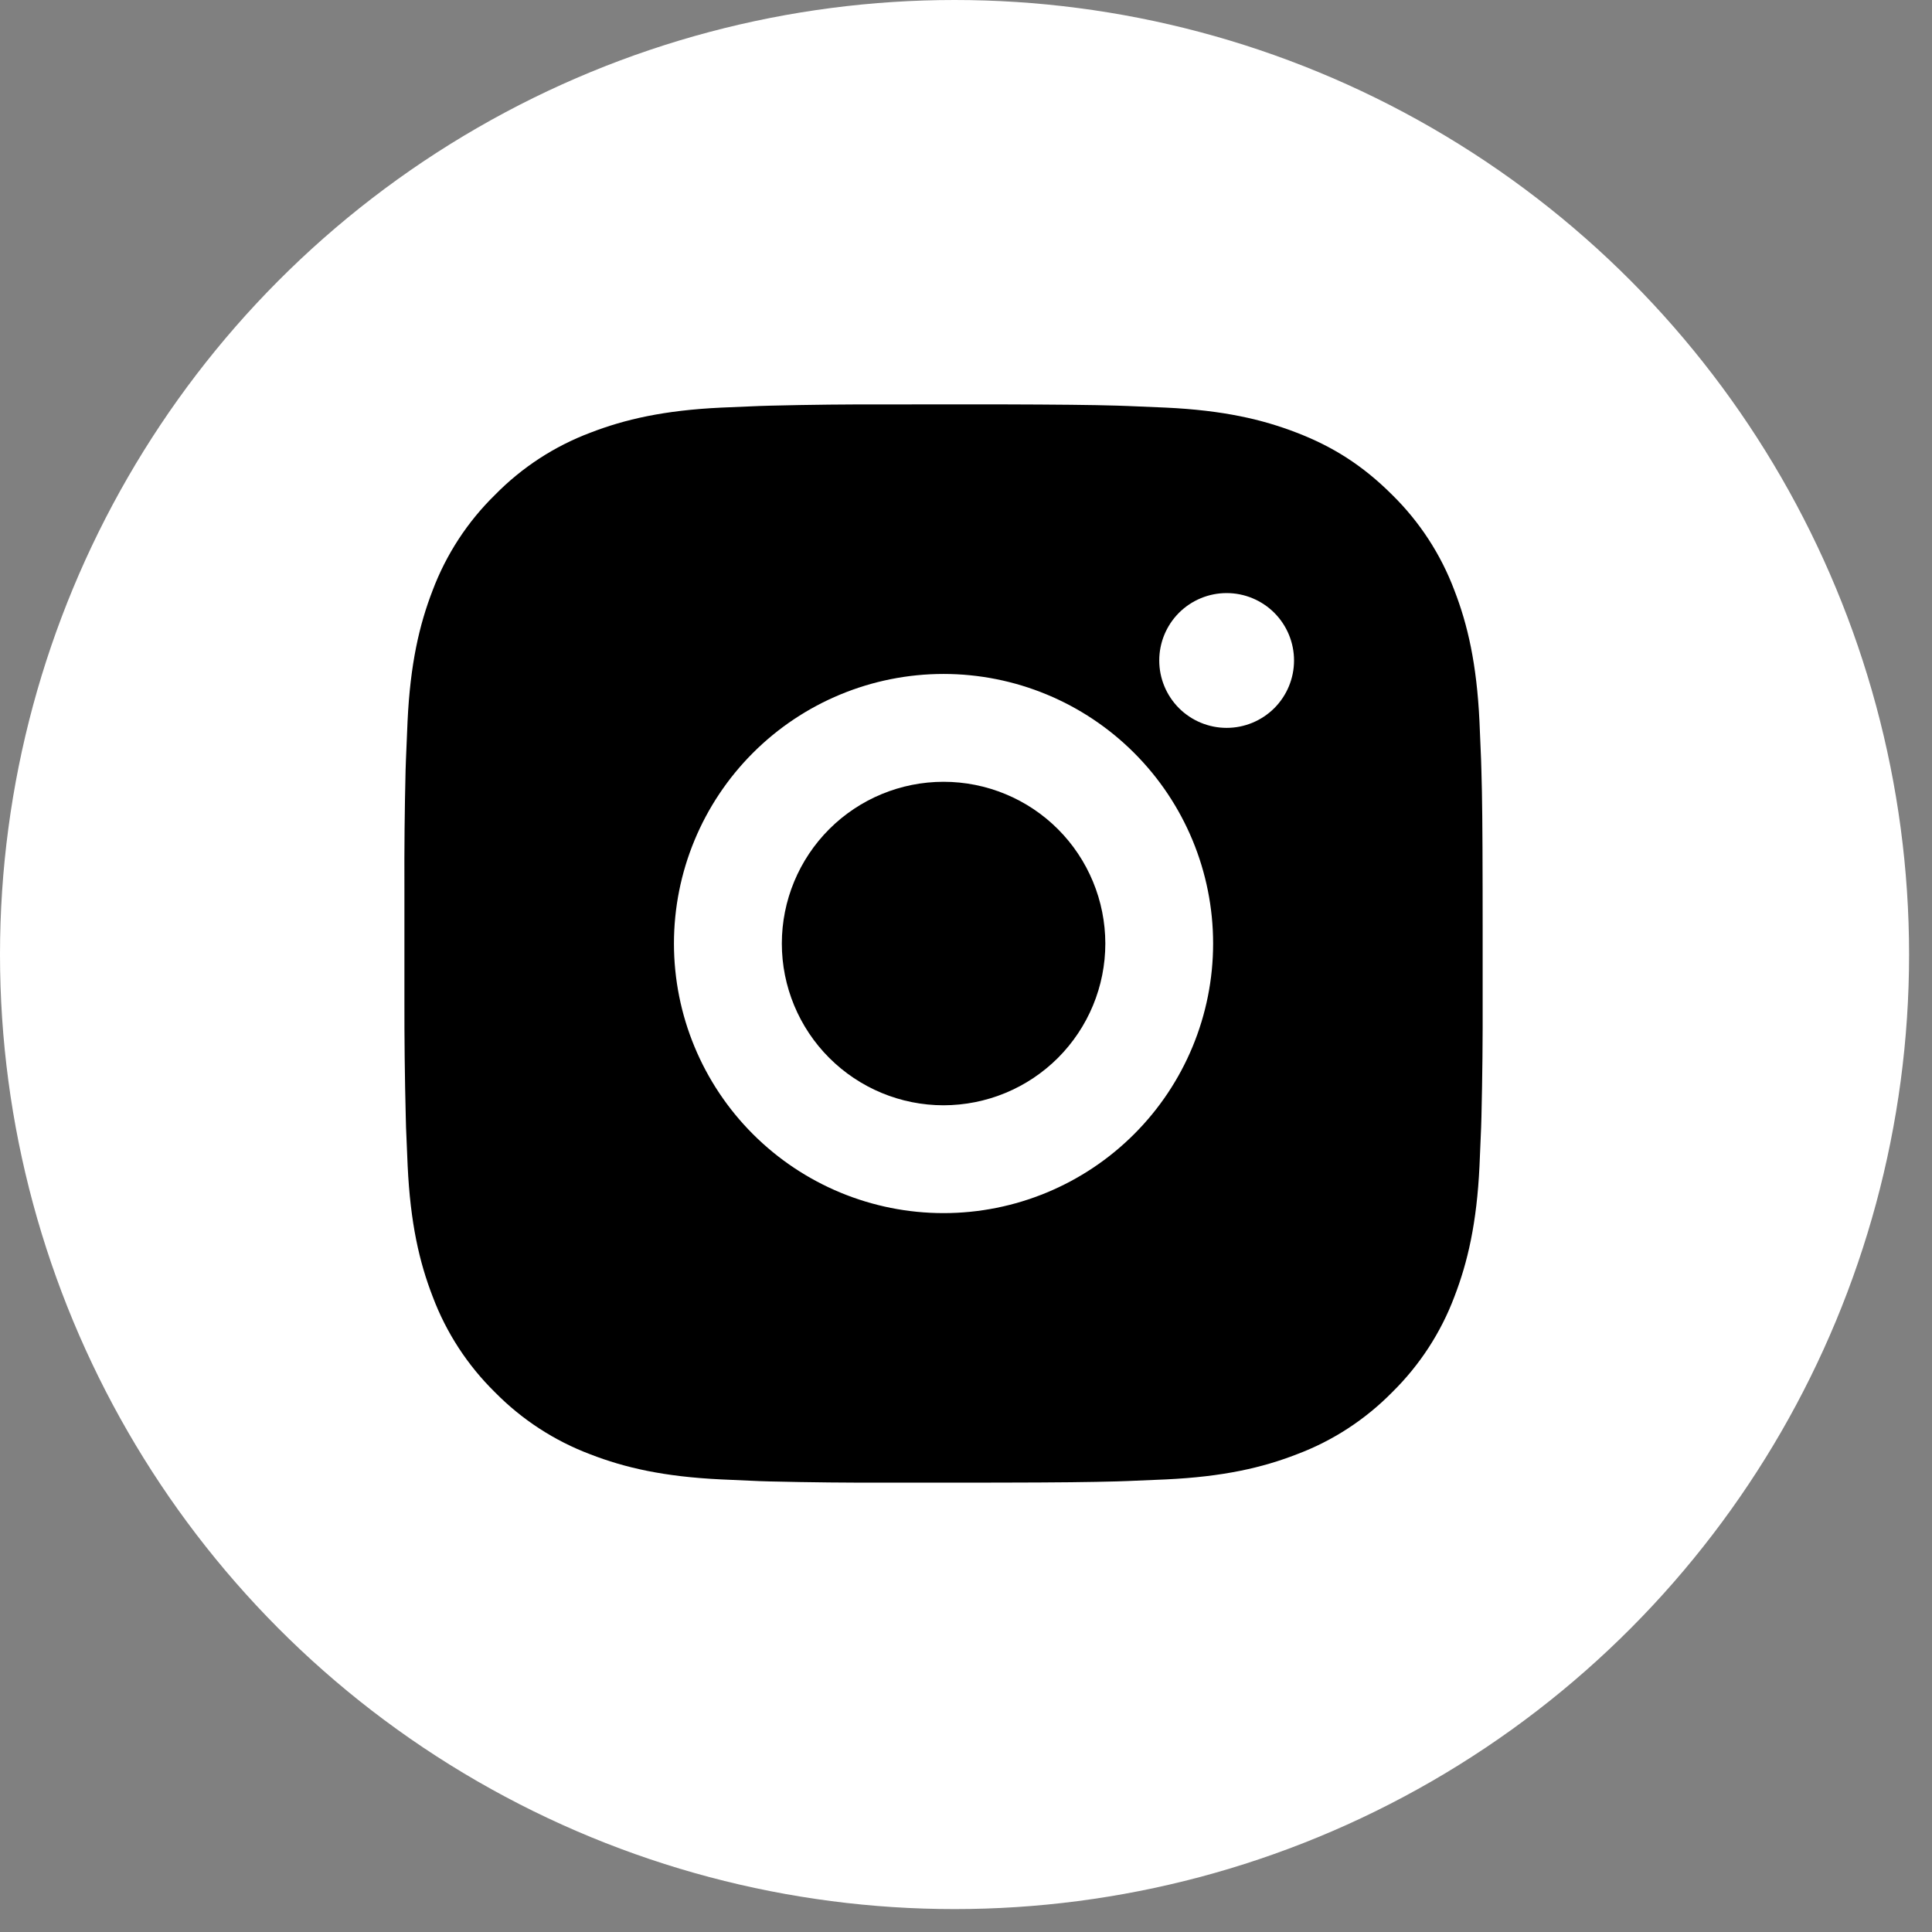
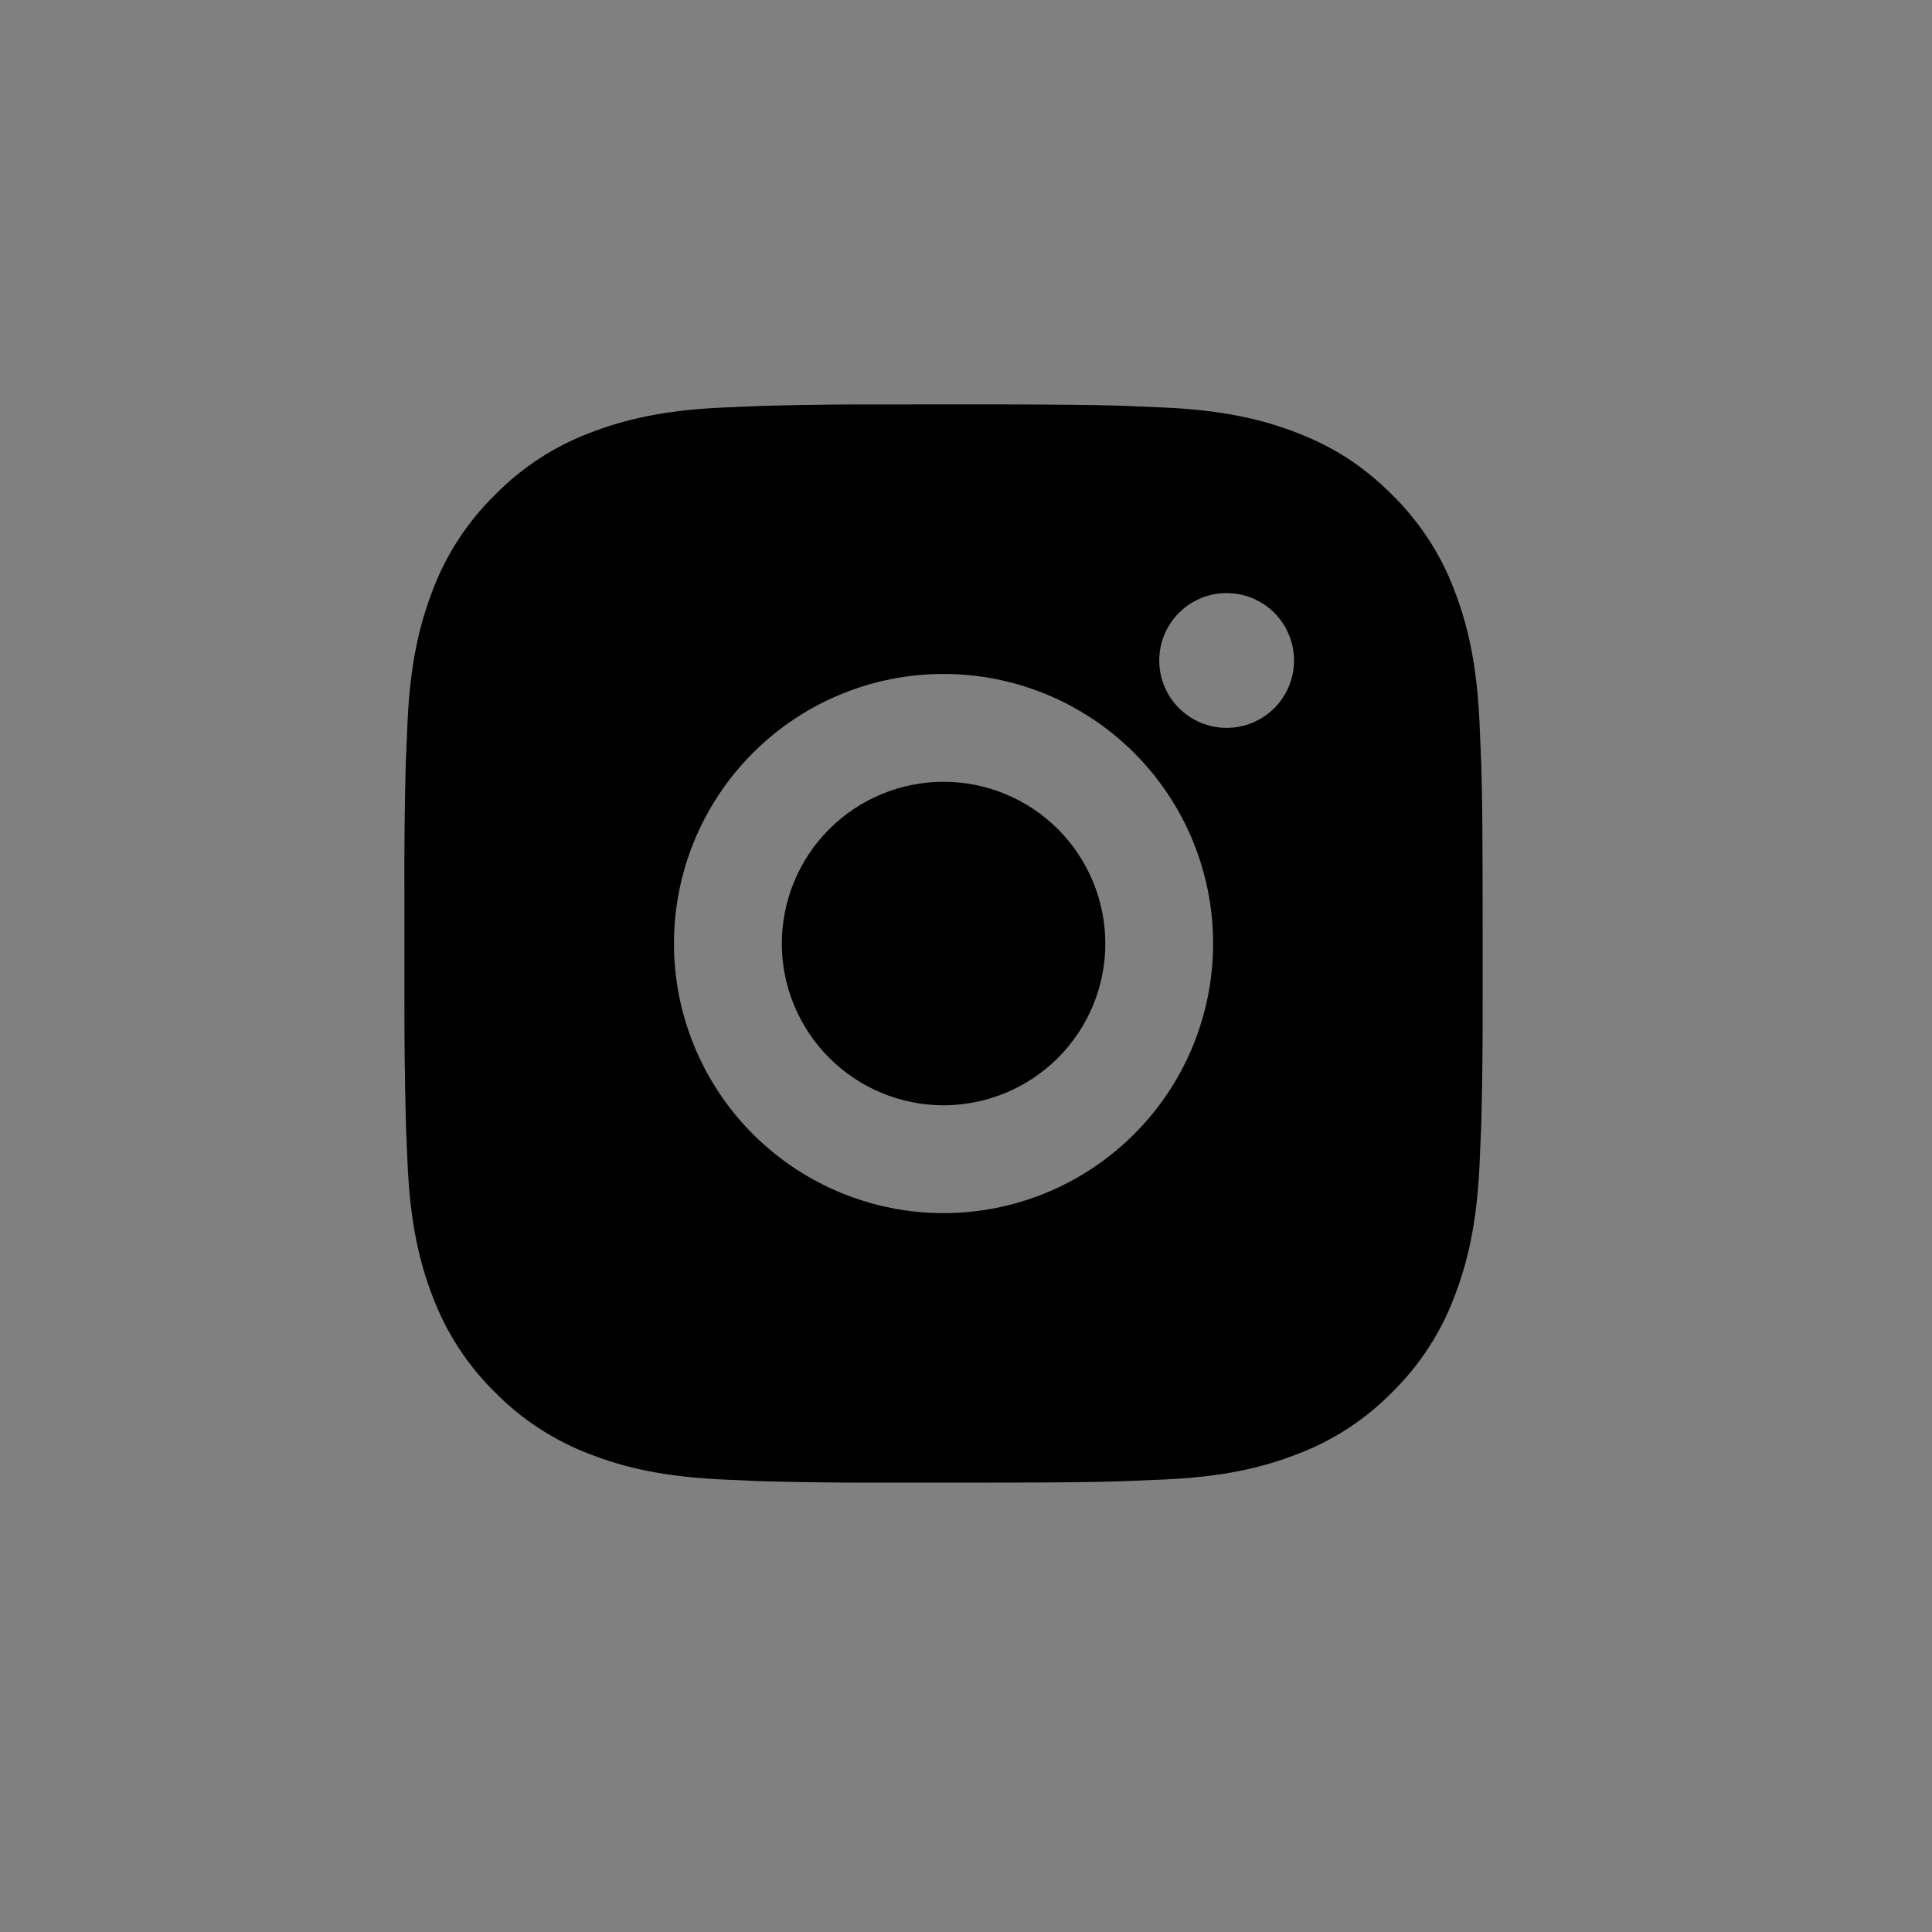
<svg xmlns="http://www.w3.org/2000/svg" width="43" height="43" viewBox="0 0 43 43" fill="none">
  <rect x="0" y="0" width="43" height="43" fill="#808080" stroke="none" />
-   <circle cx="21.245" cy="21.245" r="21.245" fill="white" />
  <path d="M22.234 9C23.584 9.004 24.269 9.011 24.86 9.028L25.093 9.036C25.362 9.046 25.627 9.058 25.947 9.072C27.224 9.132 28.095 9.334 28.86 9.63C29.652 9.935 30.319 10.348 30.986 11.014C31.596 11.613 32.069 12.339 32.37 13.14C32.666 13.904 32.867 14.775 32.928 16.053C32.942 16.373 32.954 16.638 32.964 16.908L32.971 17.141C32.989 17.731 32.996 18.416 32.998 19.766L32.999 20.661V22.233C33.002 23.108 32.993 23.984 32.972 24.859L32.965 25.092C32.955 25.362 32.943 25.627 32.929 25.946C32.869 27.224 32.665 28.094 32.37 28.86C32.069 29.66 31.596 30.386 30.986 30.986C30.386 31.596 29.661 32.069 28.86 32.369C28.095 32.666 27.224 32.867 25.947 32.927L25.093 32.963L24.86 32.971C24.269 32.987 23.584 32.996 22.234 32.998L21.338 32.999H19.768C18.892 33.002 18.017 32.993 17.141 32.972L16.908 32.965C16.623 32.954 16.339 32.941 16.054 32.927C14.777 32.867 13.906 32.666 13.14 32.369C12.34 32.068 11.615 31.596 11.015 30.986C10.405 30.386 9.932 29.661 9.631 28.86C9.334 28.095 9.133 27.224 9.073 25.946L9.037 25.092L9.031 24.859C9.009 23.984 8.999 23.109 9.001 22.233V19.766C8.997 18.891 9.006 18.016 9.027 17.141L9.035 16.908C9.045 16.638 9.057 16.373 9.071 16.053C9.131 14.775 9.333 13.905 9.629 13.14C9.931 12.339 10.405 11.613 11.017 11.014C11.616 10.403 12.34 9.931 13.14 9.63C13.906 9.334 14.776 9.132 16.054 9.072C16.373 9.058 16.64 9.046 16.908 9.036L17.141 9.029C18.016 9.007 18.891 8.998 19.767 9.001L22.234 9ZM21 15C19.409 15 17.883 15.632 16.758 16.757C15.633 17.882 15 19.408 15 21C15 22.591 15.633 24.117 16.758 25.242C17.883 26.367 19.409 27 21 27C22.591 27 24.117 26.367 25.242 25.242C26.368 24.117 27 22.591 27 21C27 19.408 26.368 17.882 25.242 16.757C24.117 15.632 22.591 15 21 15ZM21 17.4C21.473 17.4 21.941 17.493 22.378 17.674C22.814 17.854 23.211 18.119 23.546 18.454C23.88 18.788 24.145 19.185 24.326 19.622C24.507 20.058 24.6 20.526 24.601 20.999C24.601 21.472 24.508 21.94 24.327 22.377C24.146 22.814 23.881 23.21 23.547 23.545C23.212 23.879 22.816 24.144 22.379 24.325C21.942 24.506 21.474 24.599 21.001 24.6C20.047 24.6 19.131 24.22 18.456 23.545C17.781 22.87 17.401 21.954 17.401 21C17.401 20.045 17.781 19.129 18.456 18.454C19.131 17.779 20.047 17.4 21.001 17.4M27.301 13.2C26.903 13.2 26.522 13.358 26.24 13.639C25.959 13.921 25.801 14.302 25.801 14.7C25.801 15.098 25.959 15.479 26.24 15.761C26.522 16.042 26.903 16.2 27.301 16.2C27.699 16.2 28.08 16.042 28.362 15.761C28.643 15.479 28.801 15.098 28.801 14.7C28.801 14.302 28.643 13.921 28.362 13.639C28.08 13.358 27.699 13.2 27.301 13.2Z" fill="black" />
</svg>